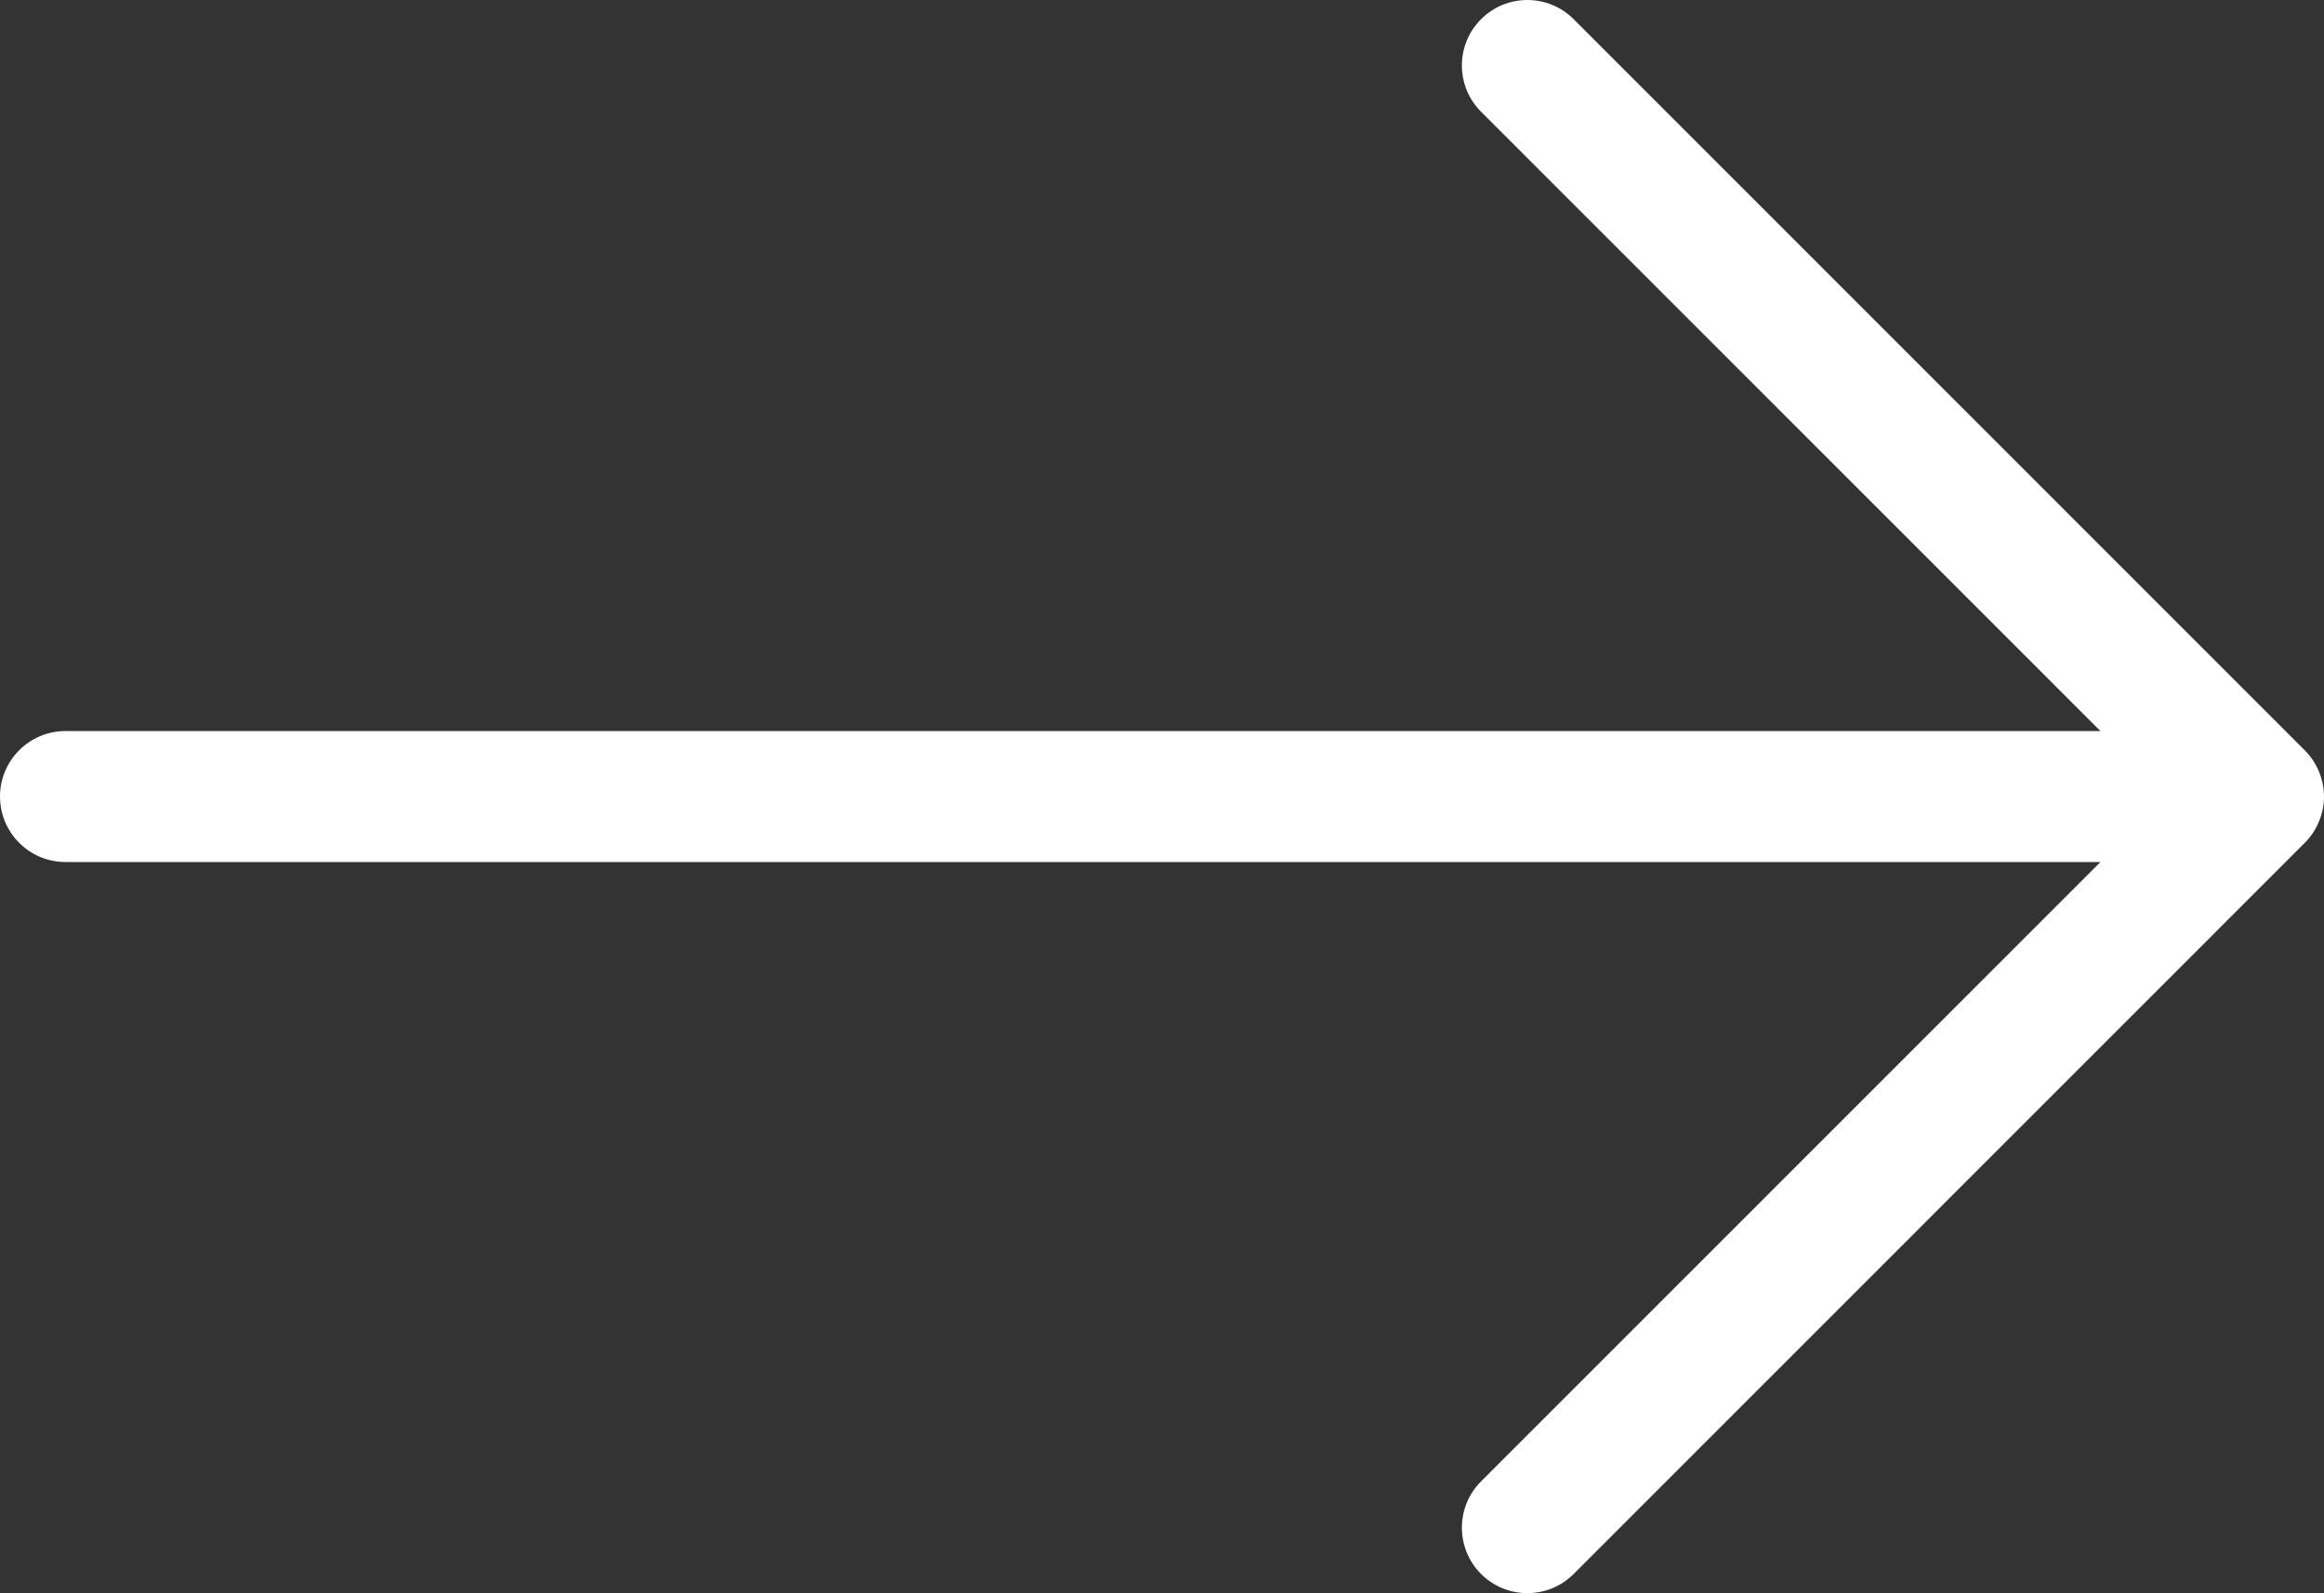
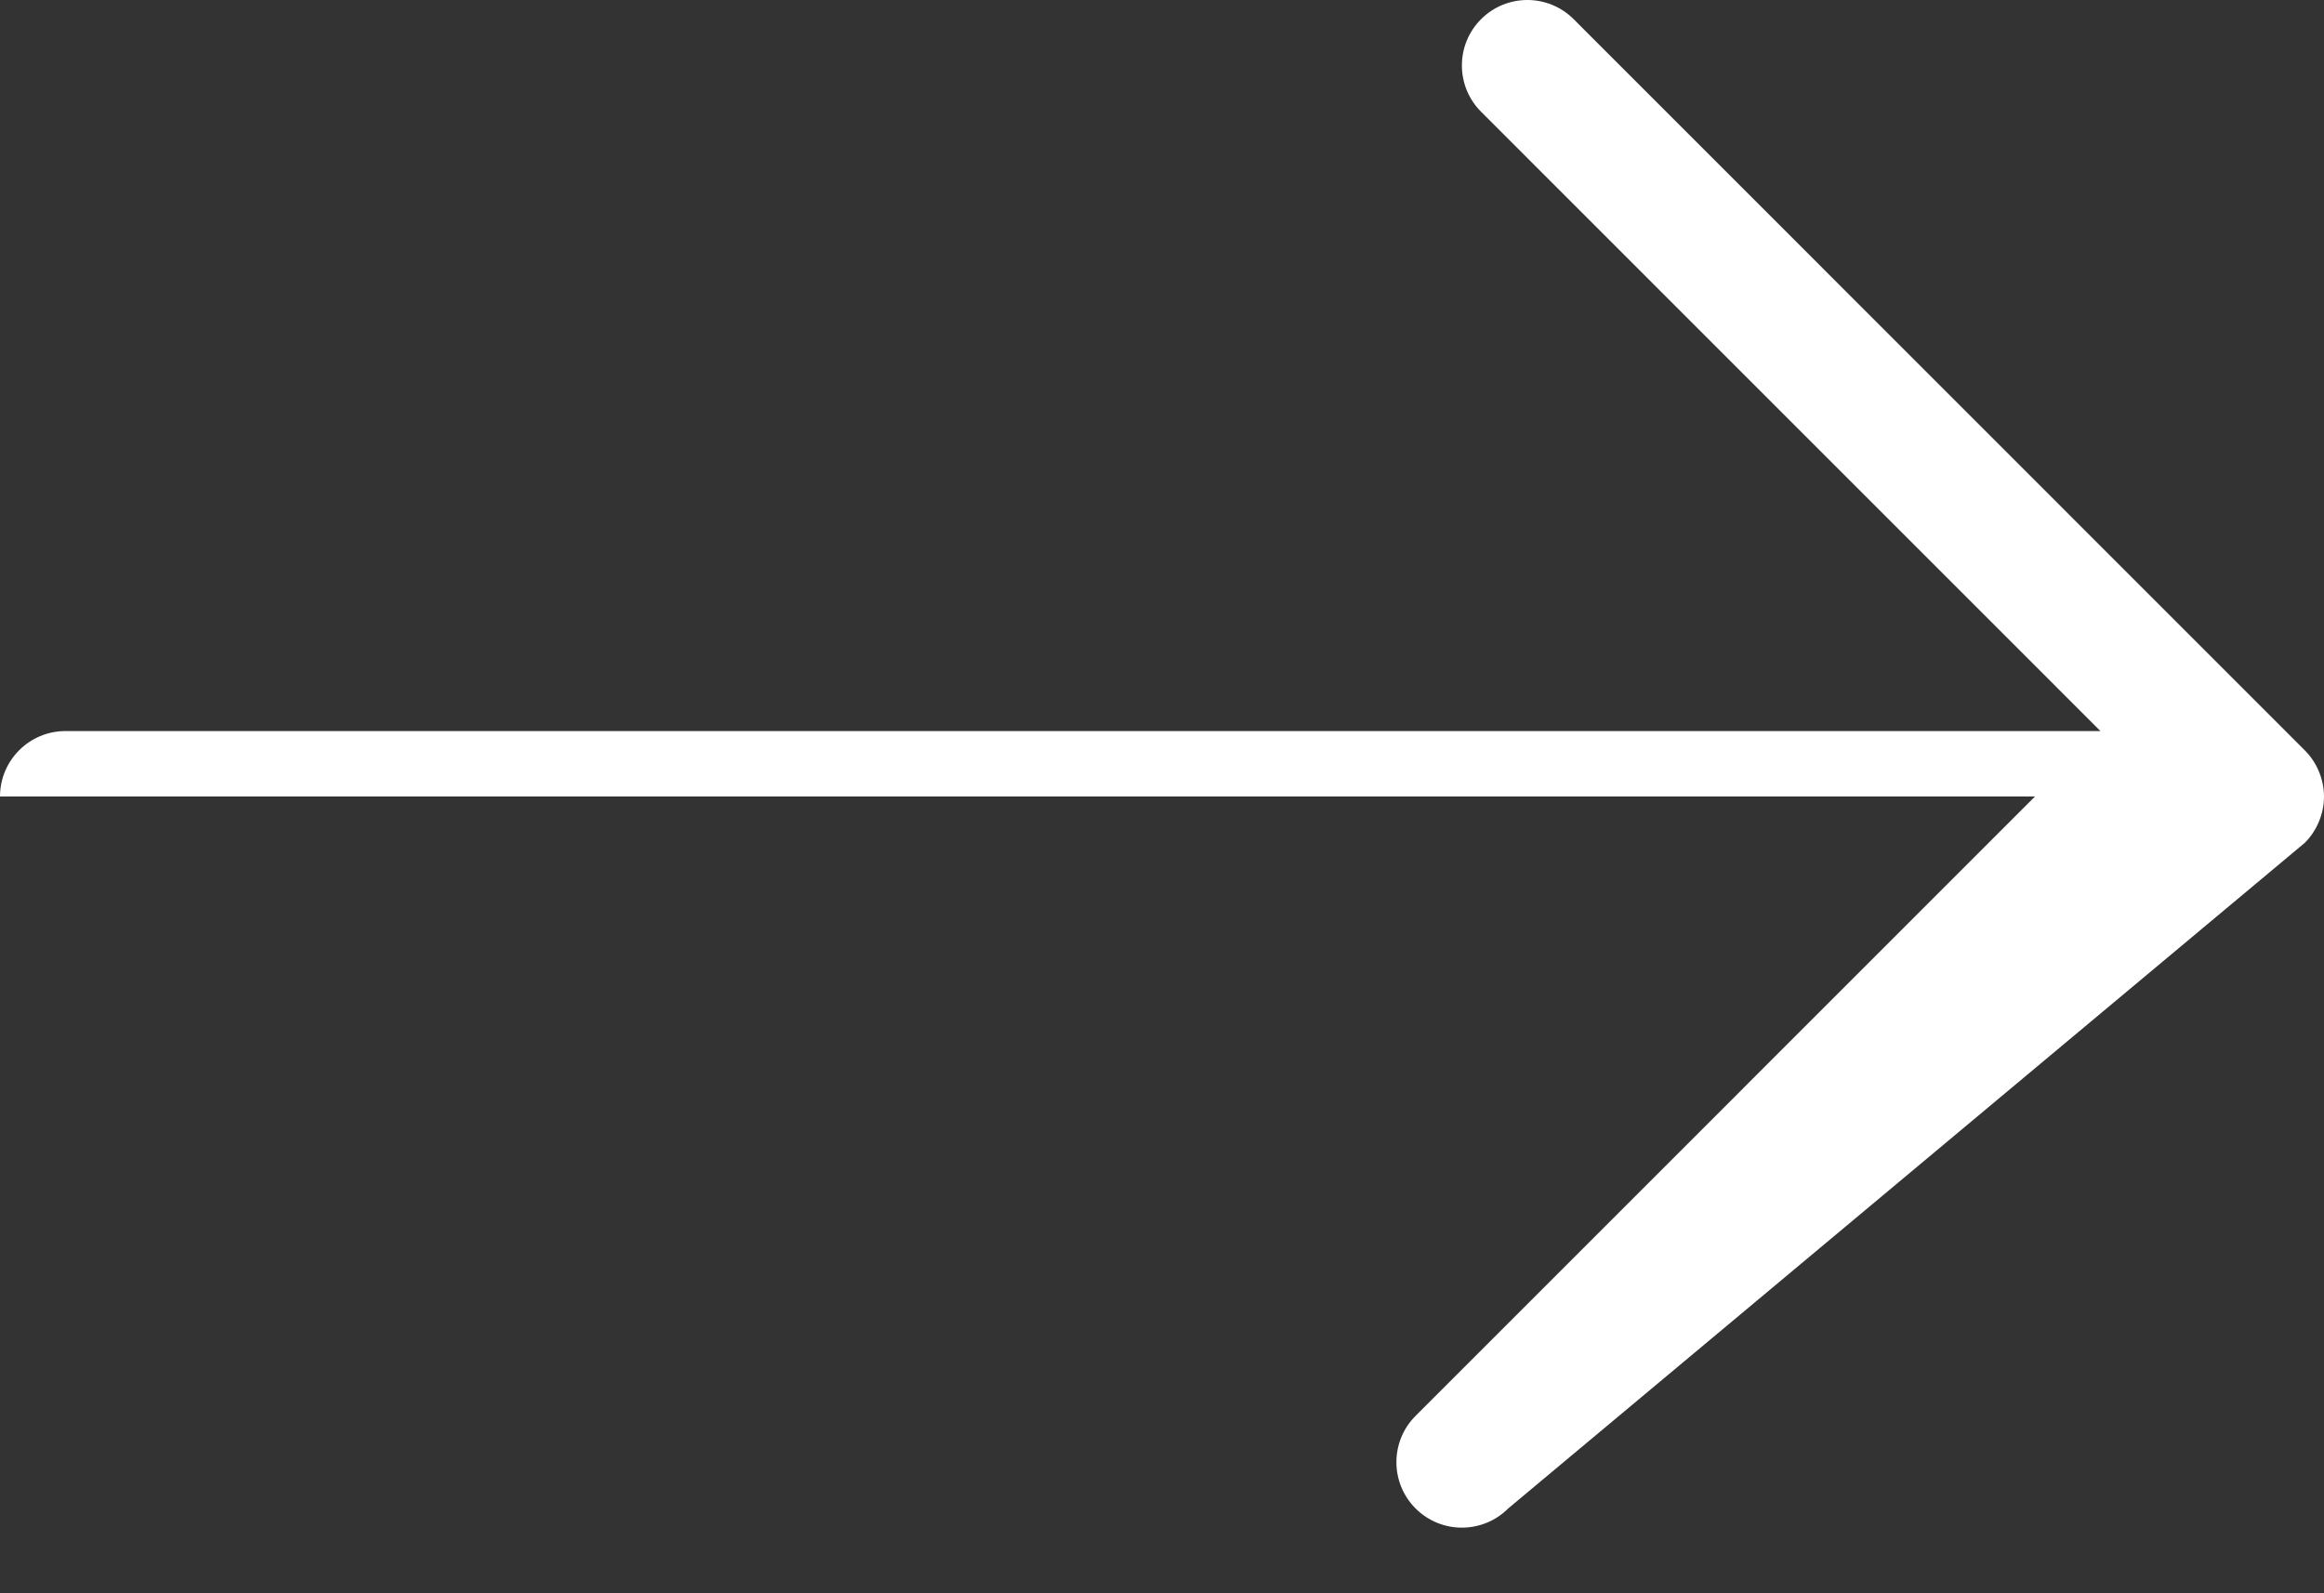
<svg xmlns="http://www.w3.org/2000/svg" version="1.1" id="Layer_1" x="0px" y="0px" width="286.174px" height="196.222px" viewBox="336.891 128.857 286.174 196.222" enable-background="new 336.891 128.857 286.174 196.222" xml:space="preserve">
  <rect x="336.891" y="128.857" width="286.174" height="196.222" fill="#333333" stroke="none" />
-   <path fill="white" d="M620.694,232.669c0.748-0.744,1.34-1.64,1.747-2.617c0.412-0.994,0.623-2.029,0.623-3.086c0-1.053-0.211-2.093-0.623-3.083  c-0.407-0.977-0.999-1.877-1.747-2.616l-90.025-90.048c-3.149-3.149-8.252-3.149-11.401,0s-3.149,8.252,0,11.401l76.268,76.277  h-250.58c-4.449,0-8.064,3.61-8.064,8.063c0,4.458,3.616,8.068,8.064,8.068h250.58l-76.268,76.281  c-3.149,3.149-3.149,8.256,0,11.406c3.149,3.148,8.252,3.149,11.401,0L620.694,232.669z" />
+   <path fill="white" d="M620.694,232.669c0.748-0.744,1.34-1.64,1.747-2.617c0.412-0.994,0.623-2.029,0.623-3.086c0-1.053-0.211-2.093-0.623-3.083  c-0.407-0.977-0.999-1.877-1.747-2.616l-90.025-90.048c-3.149-3.149-8.252-3.149-11.401,0s-3.149,8.252,0,11.401l76.268,76.277  h-250.58c-4.449,0-8.064,3.61-8.064,8.063h250.58l-76.268,76.281  c-3.149,3.149-3.149,8.256,0,11.406c3.149,3.148,8.252,3.149,11.401,0L620.694,232.669z" />
</svg>